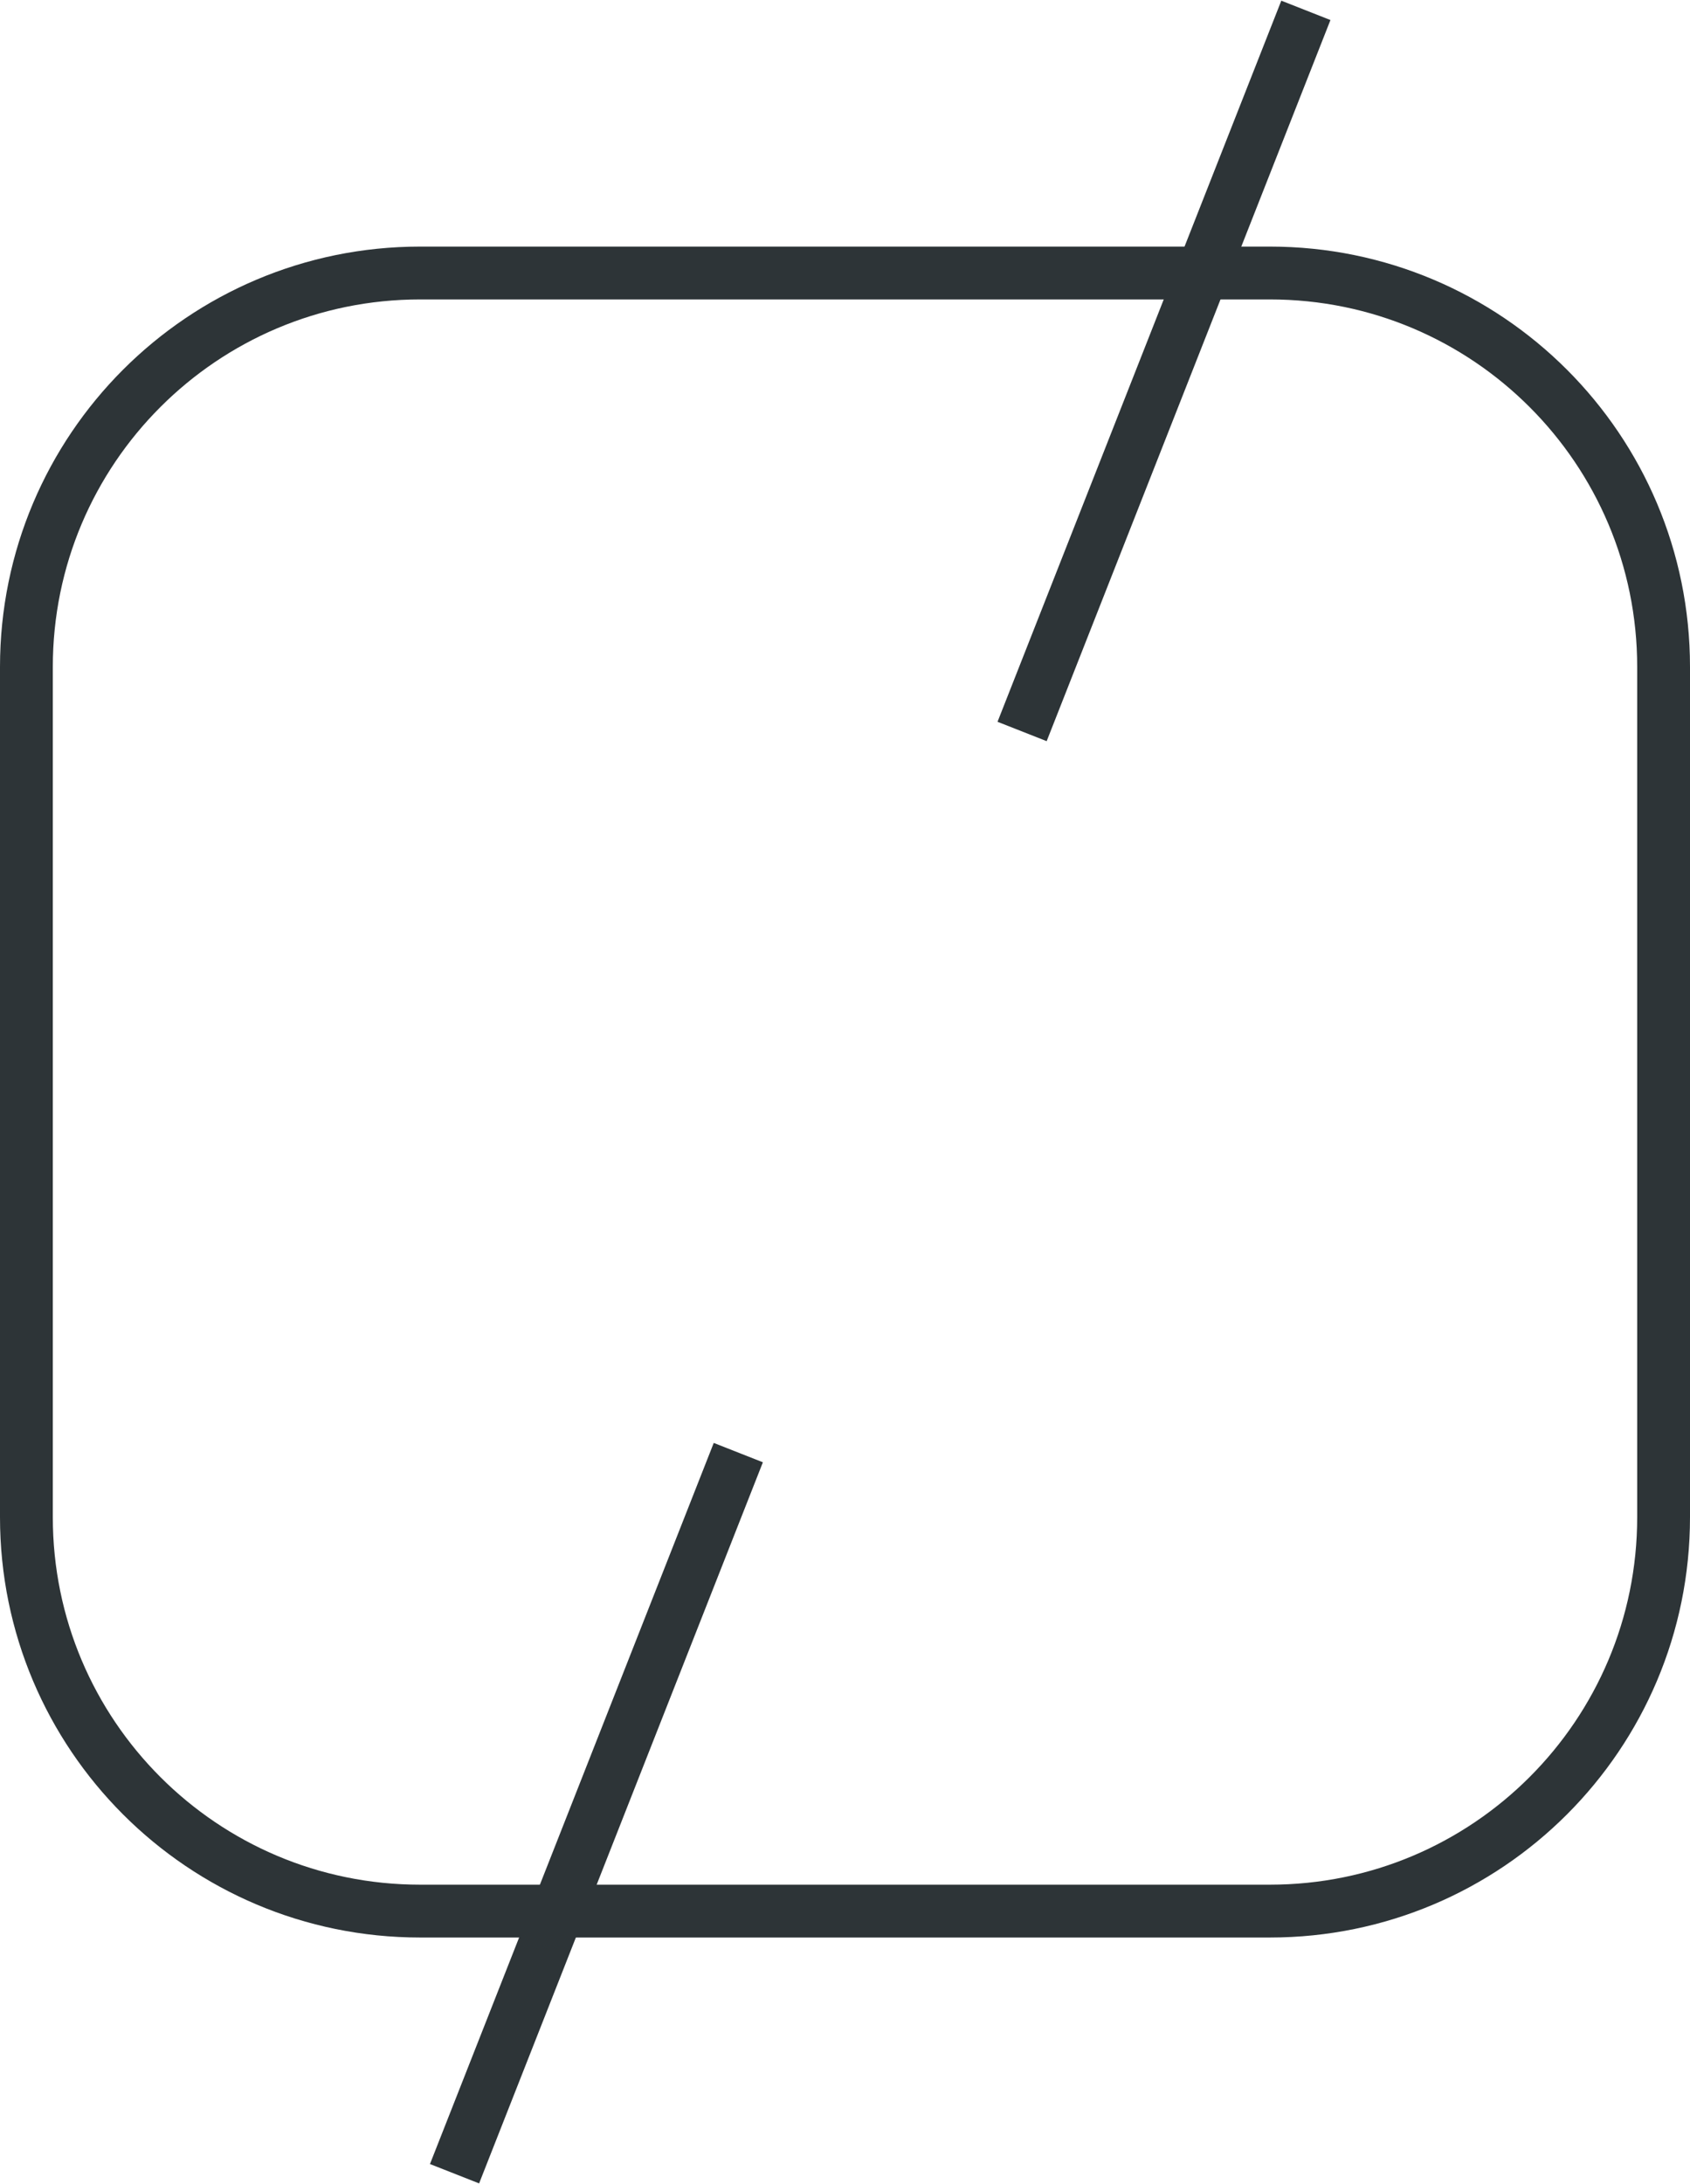
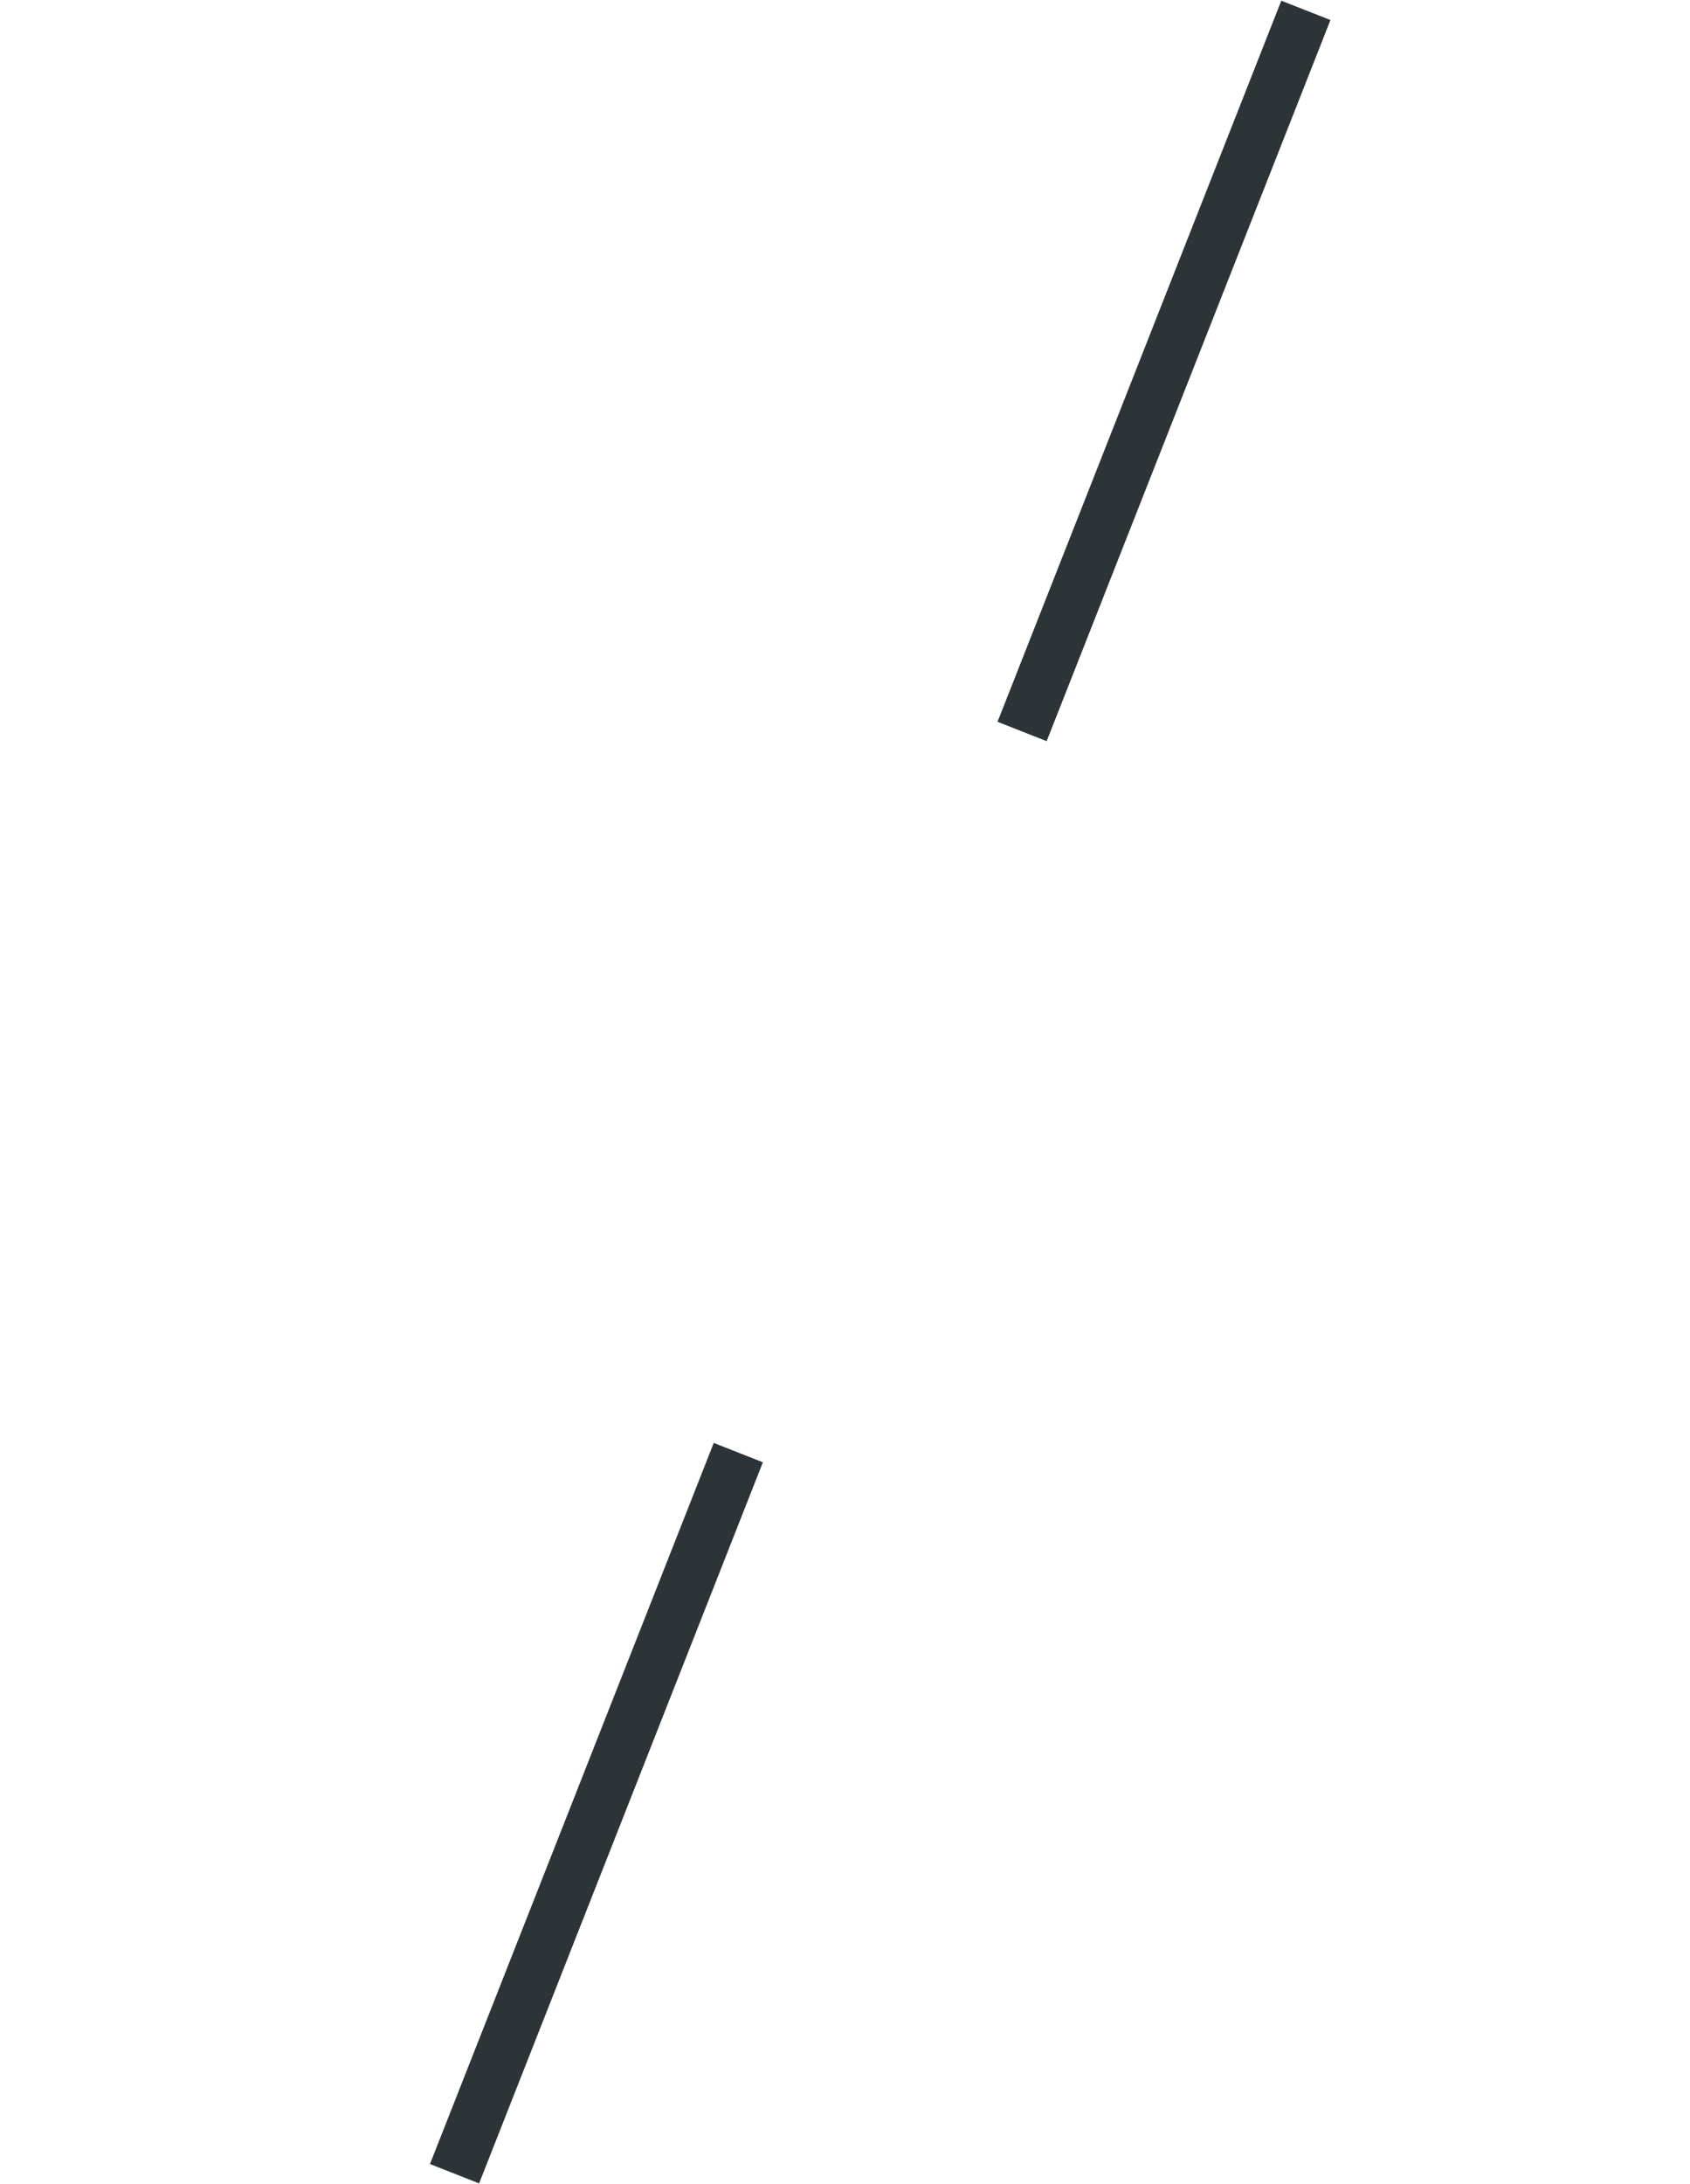
<svg xmlns="http://www.w3.org/2000/svg" fill="none" height="62" viewBox="0 0 48 62" width="48">
  <g stroke="#2d3437" stroke-width="1.5">
-     <path d="m.75 18.931c0-6.175 5.006-11.181 11.181-11.181h24.138c6.175 0 11.181 5.006 11.181 11.181v24.138c0 6.175-5.006 11.181-11.181 11.181h-24.138c-6.175 0-11.181-5.006-11.181-11.181z" />
    <path d="m37.09.294-24.18 61.411" stroke-dasharray="22 22" />
  </g>
</svg>